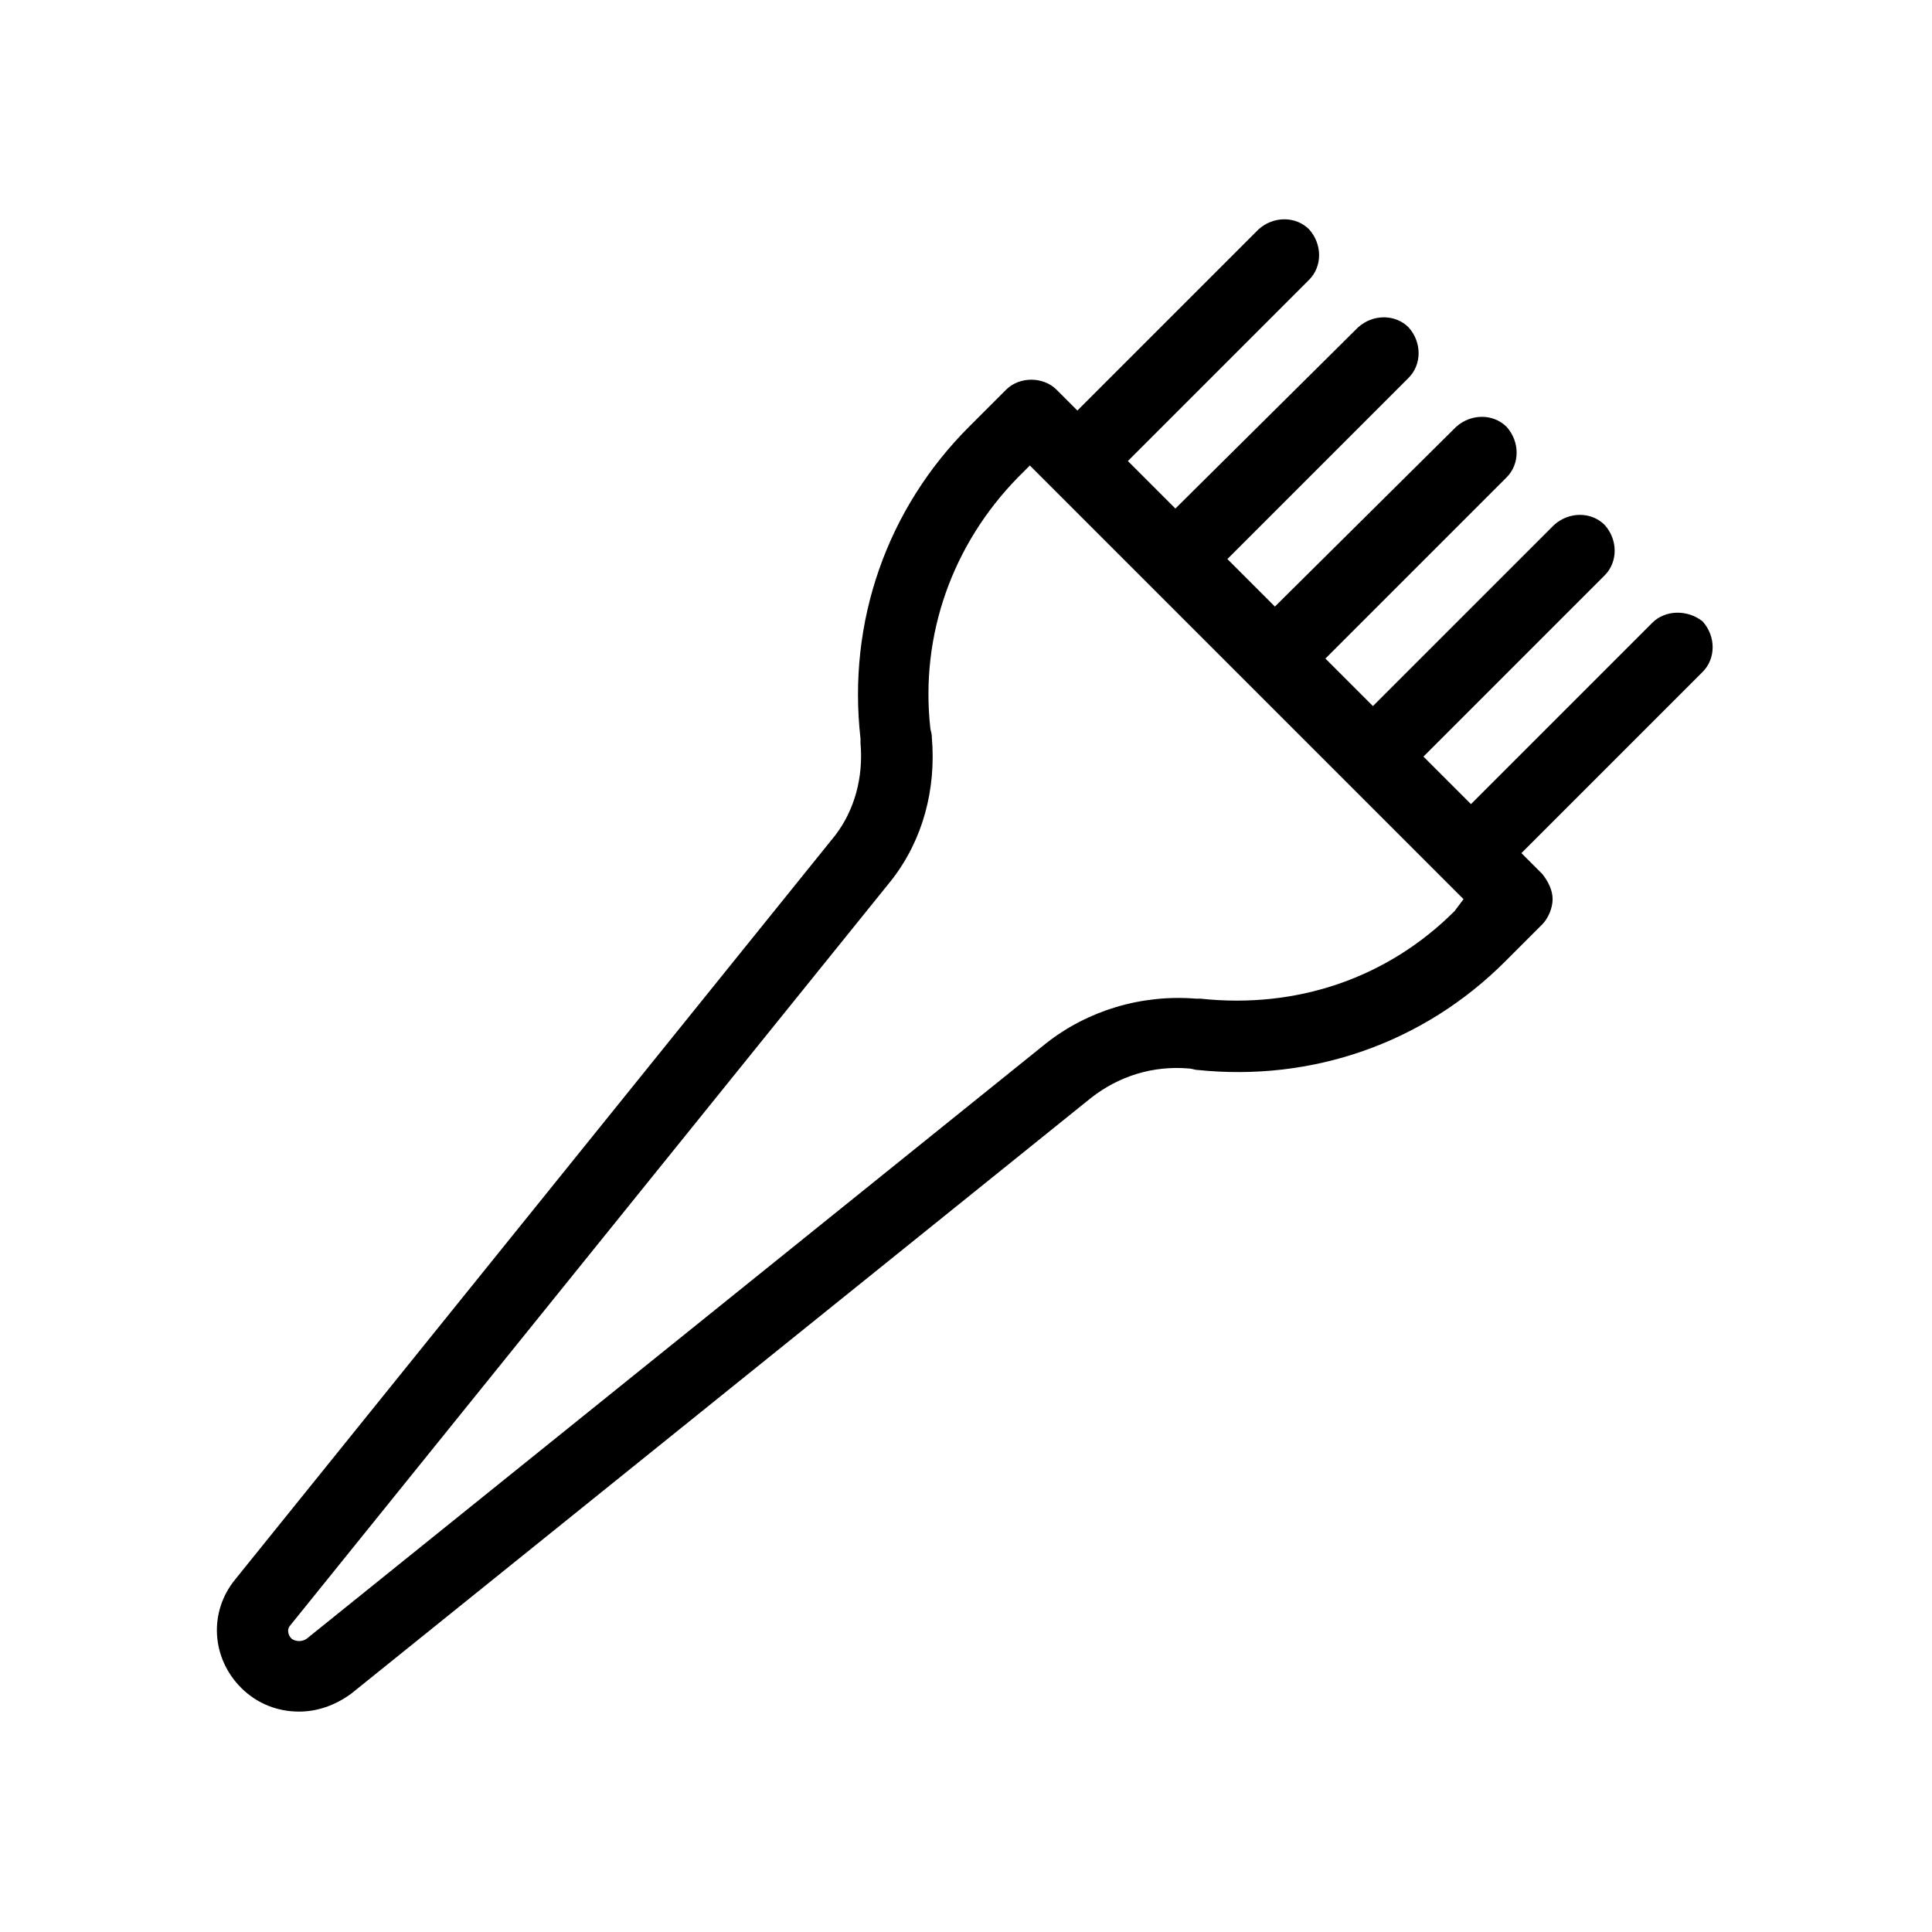
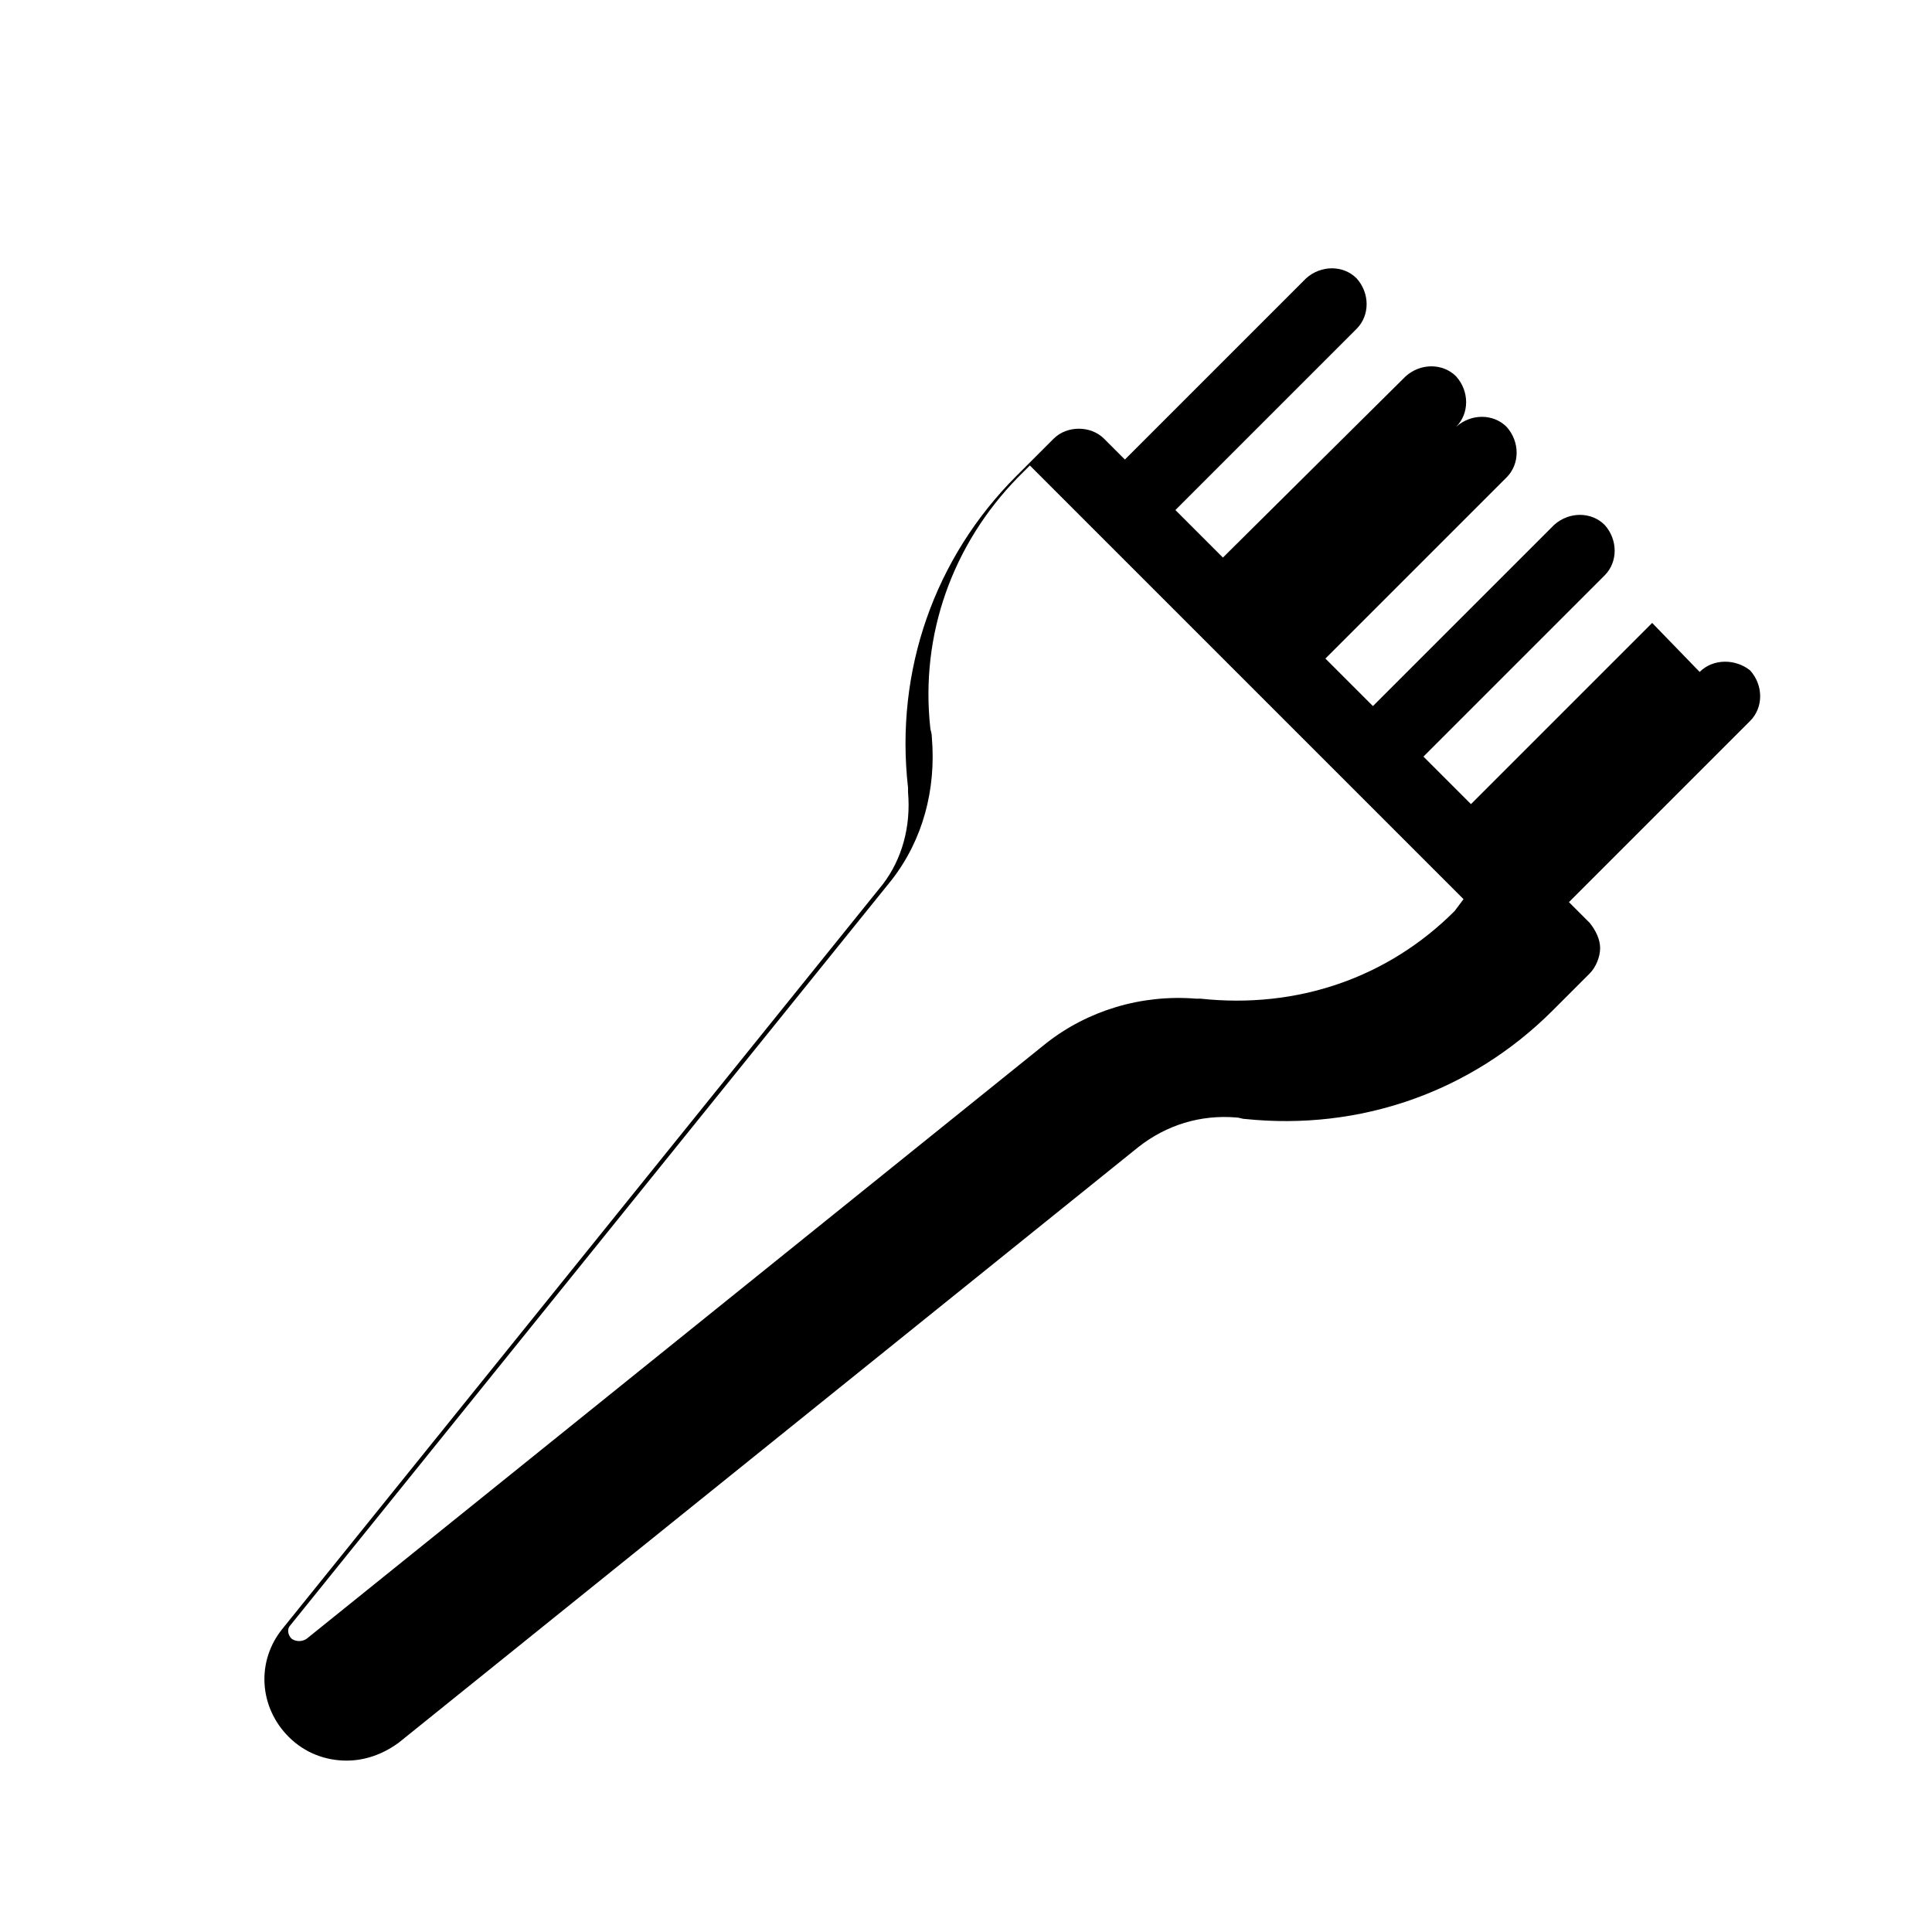
<svg xmlns="http://www.w3.org/2000/svg" fill="#000000" width="800px" height="800px" version="1.1" viewBox="144 144 512 512">
-   <path d="m581.84 309.08-48.02 48.02-12.594-12.594 48.02-48.02c3.543-3.543 3.543-9.445 0-13.383-3.543-3.543-9.445-3.543-13.383 0l-48.023 48.016-12.594-12.594 48.02-48.02c3.543-3.543 3.543-9.445 0-13.383-3.543-3.543-9.445-3.543-13.383 0l-48.02 47.625-12.594-12.594 48.02-48.02c3.543-3.543 3.543-9.445 0-13.383-3.543-3.543-9.445-3.543-13.383 0l-48.414 48.02-12.594-12.594 48.02-48.02c3.543-3.543 3.543-9.445 0-13.383-3.543-3.543-9.445-3.543-13.383 0l-48.02 48.02-5.512-5.512c-3.543-3.543-9.84-3.543-13.383 0l-9.84 9.84c-21.648 21.648-32.273 51.562-28.734 82.656v1.18c0.789 9.055-1.574 17.711-6.691 24.402l-159.02 197.2c-7.086 8.66-6.297 20.859 1.574 28.734 4.328 4.328 9.84 6.297 15.352 6.297 4.723 0 9.445-1.574 13.777-4.723l196.01-157.84c7.477-5.902 16.531-8.66 25.977-7.871 0.789 0 1.574 0.395 2.363 0.395 30.309 3.148 59.828-7.086 81.477-28.734l9.84-9.84c1.574-1.574 2.754-4.328 2.754-6.691 0-2.363-1.18-4.723-2.754-6.691l-5.512-5.512 48.02-48.02c3.543-3.543 3.543-9.445 0-13.383-3.934-3.144-9.84-3.144-13.379 0.398zm-52.352 76.355c-17.711 17.711-41.723 25.977-67.305 23.223h-1.18c-14.562-1.18-28.734 3.148-39.754 11.809l-196.01 157.84c-1.18 0.789-2.754 0.789-3.938 0-1.18-1.18-1.18-2.754-0.395-3.543l159.41-197.59c8.266-10.629 11.809-24.008 10.629-37.785 0-1.18-0.395-1.969-0.395-2.363-2.754-24.797 5.902-48.805 23.223-66.52l3.148-3.148 114.93 114.93z" />
+   <path d="m581.84 309.08-48.02 48.02-12.594-12.594 48.02-48.02c3.543-3.543 3.543-9.445 0-13.383-3.543-3.543-9.445-3.543-13.383 0l-48.023 48.016-12.594-12.594 48.02-48.02c3.543-3.543 3.543-9.445 0-13.383-3.543-3.543-9.445-3.543-13.383 0c3.543-3.543 3.543-9.445 0-13.383-3.543-3.543-9.445-3.543-13.383 0l-48.414 48.02-12.594-12.594 48.02-48.02c3.543-3.543 3.543-9.445 0-13.383-3.543-3.543-9.445-3.543-13.383 0l-48.02 48.02-5.512-5.512c-3.543-3.543-9.84-3.543-13.383 0l-9.84 9.84c-21.648 21.648-32.273 51.562-28.734 82.656v1.18c0.789 9.055-1.574 17.711-6.691 24.402l-159.02 197.2c-7.086 8.66-6.297 20.859 1.574 28.734 4.328 4.328 9.84 6.297 15.352 6.297 4.723 0 9.445-1.574 13.777-4.723l196.01-157.84c7.477-5.902 16.531-8.66 25.977-7.871 0.789 0 1.574 0.395 2.363 0.395 30.309 3.148 59.828-7.086 81.477-28.734l9.84-9.84c1.574-1.574 2.754-4.328 2.754-6.691 0-2.363-1.18-4.723-2.754-6.691l-5.512-5.512 48.02-48.02c3.543-3.543 3.543-9.445 0-13.383-3.934-3.144-9.84-3.144-13.379 0.398zm-52.352 76.355c-17.711 17.711-41.723 25.977-67.305 23.223h-1.18c-14.562-1.18-28.734 3.148-39.754 11.809l-196.01 157.84c-1.18 0.789-2.754 0.789-3.938 0-1.18-1.18-1.18-2.754-0.395-3.543l159.41-197.59c8.266-10.629 11.809-24.008 10.629-37.785 0-1.18-0.395-1.969-0.395-2.363-2.754-24.797 5.902-48.805 23.223-66.52l3.148-3.148 114.93 114.93z" />
</svg>